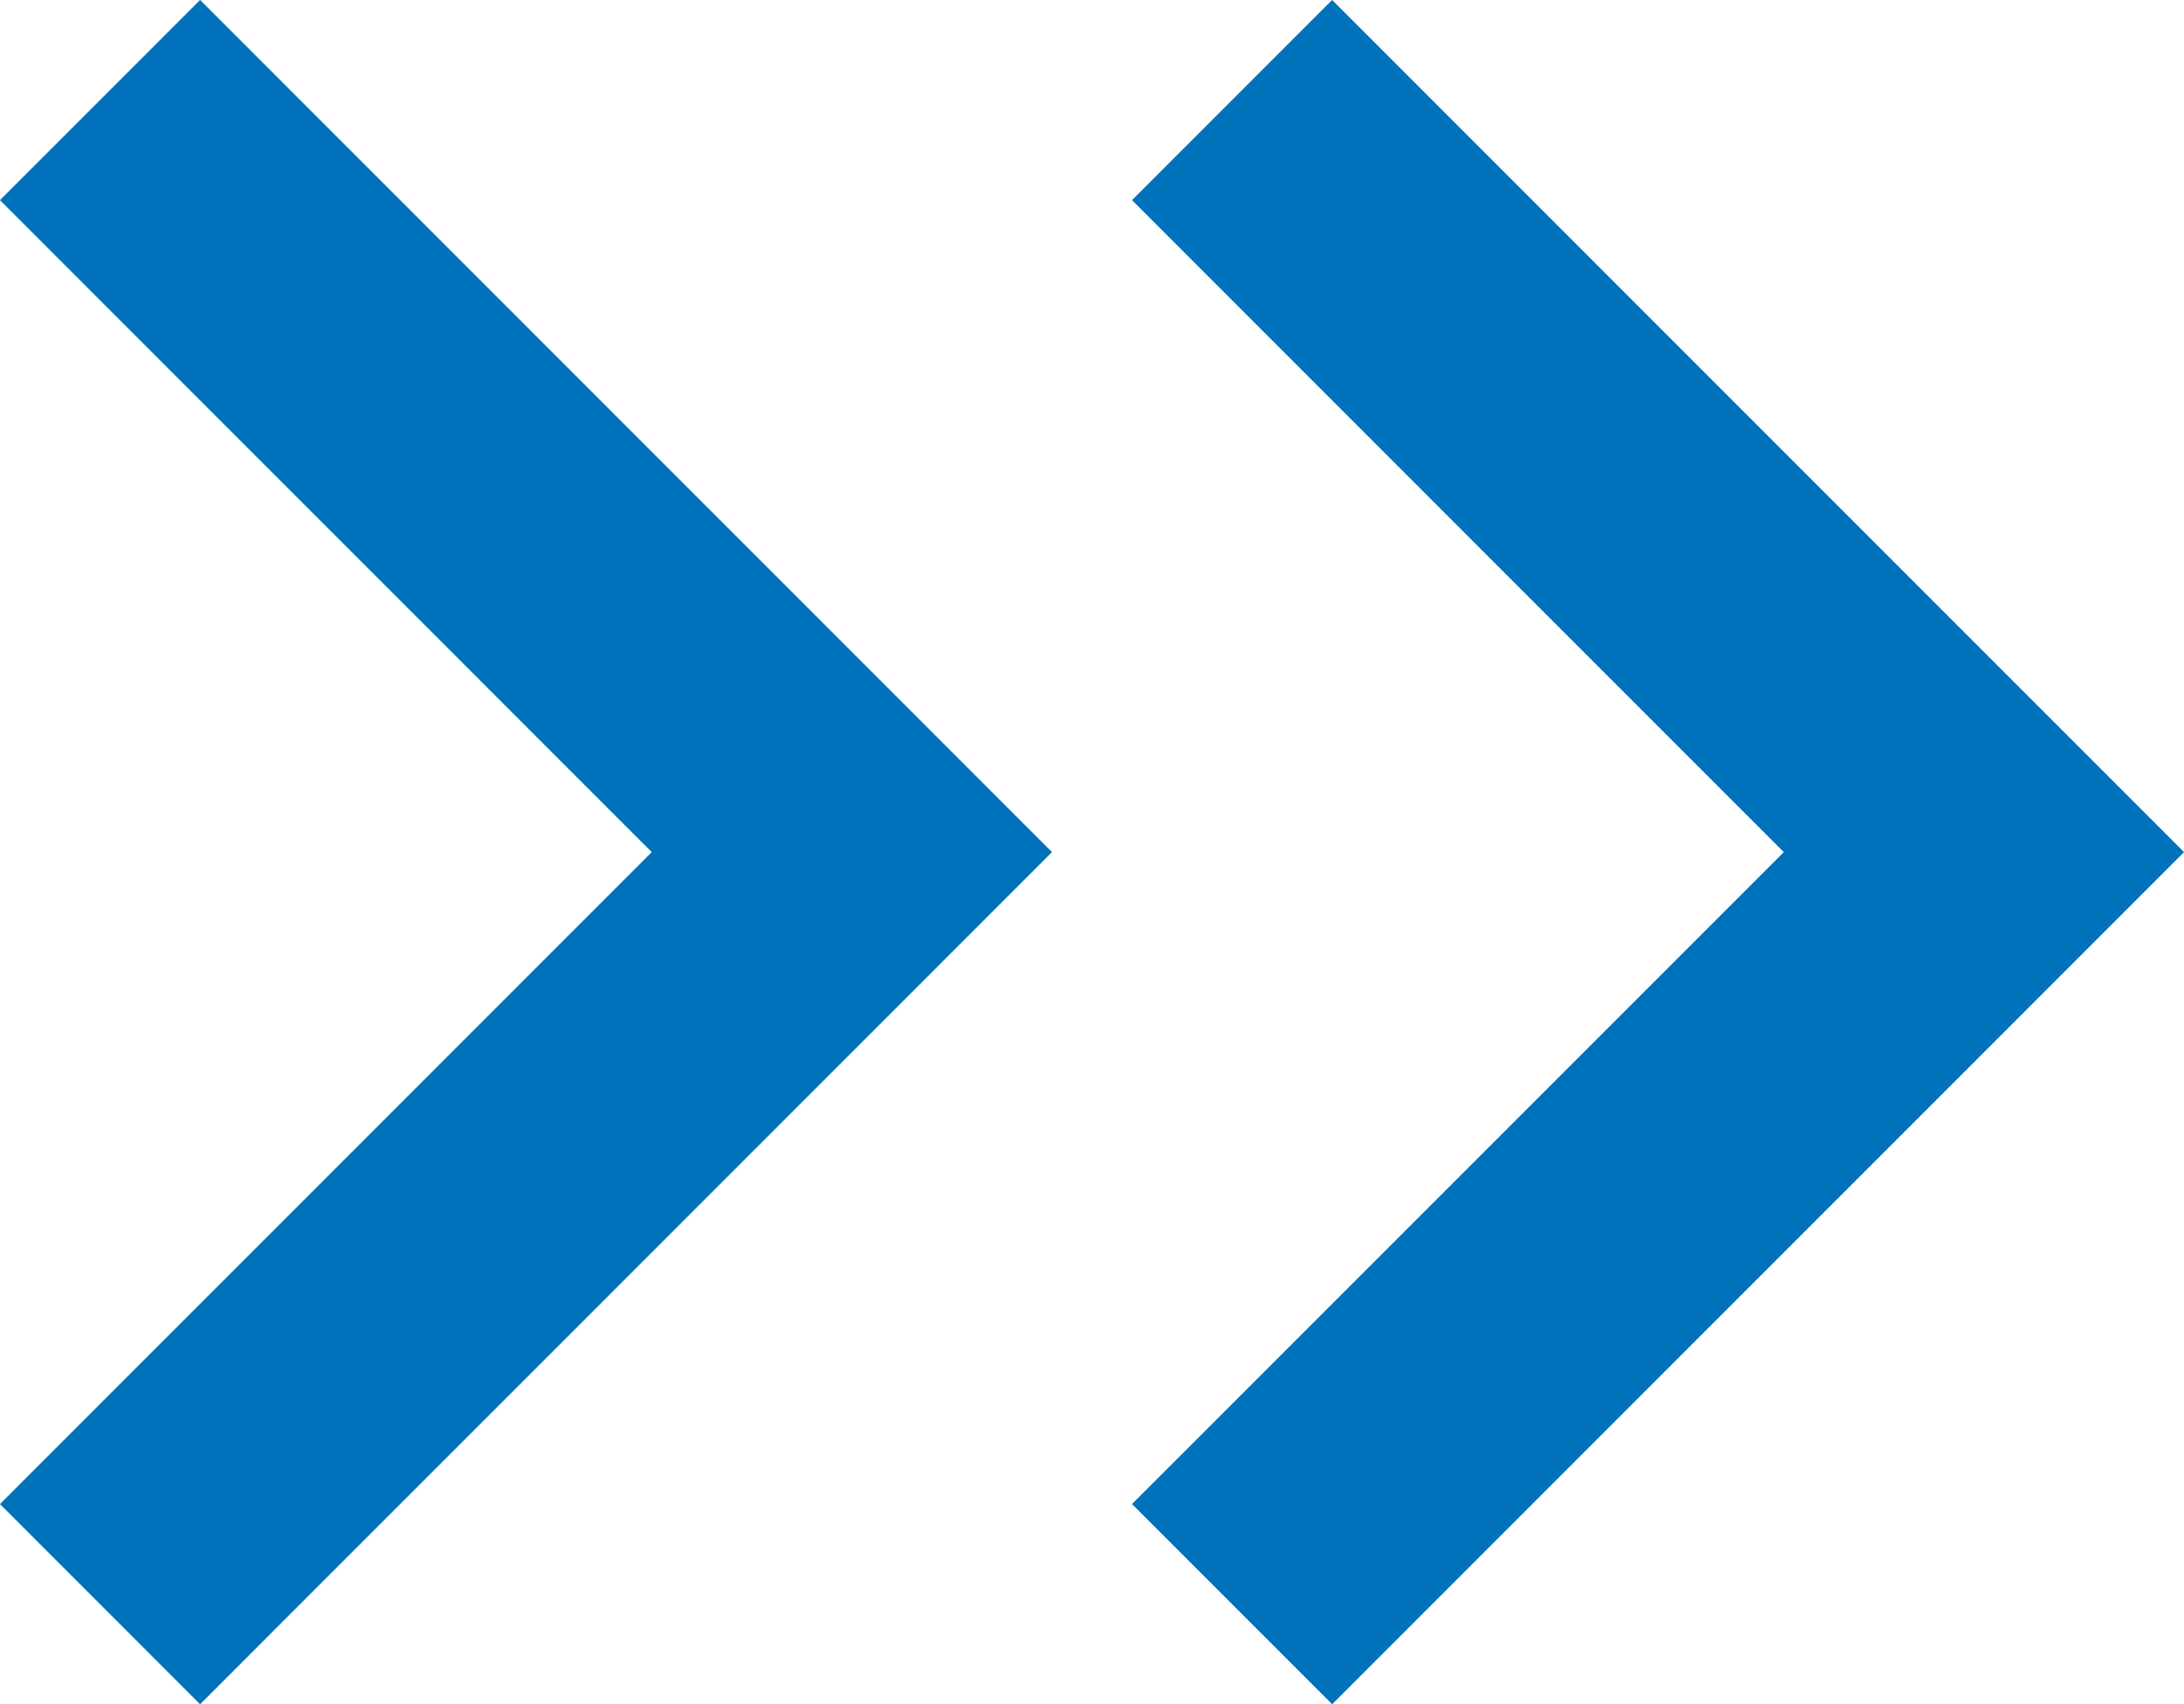
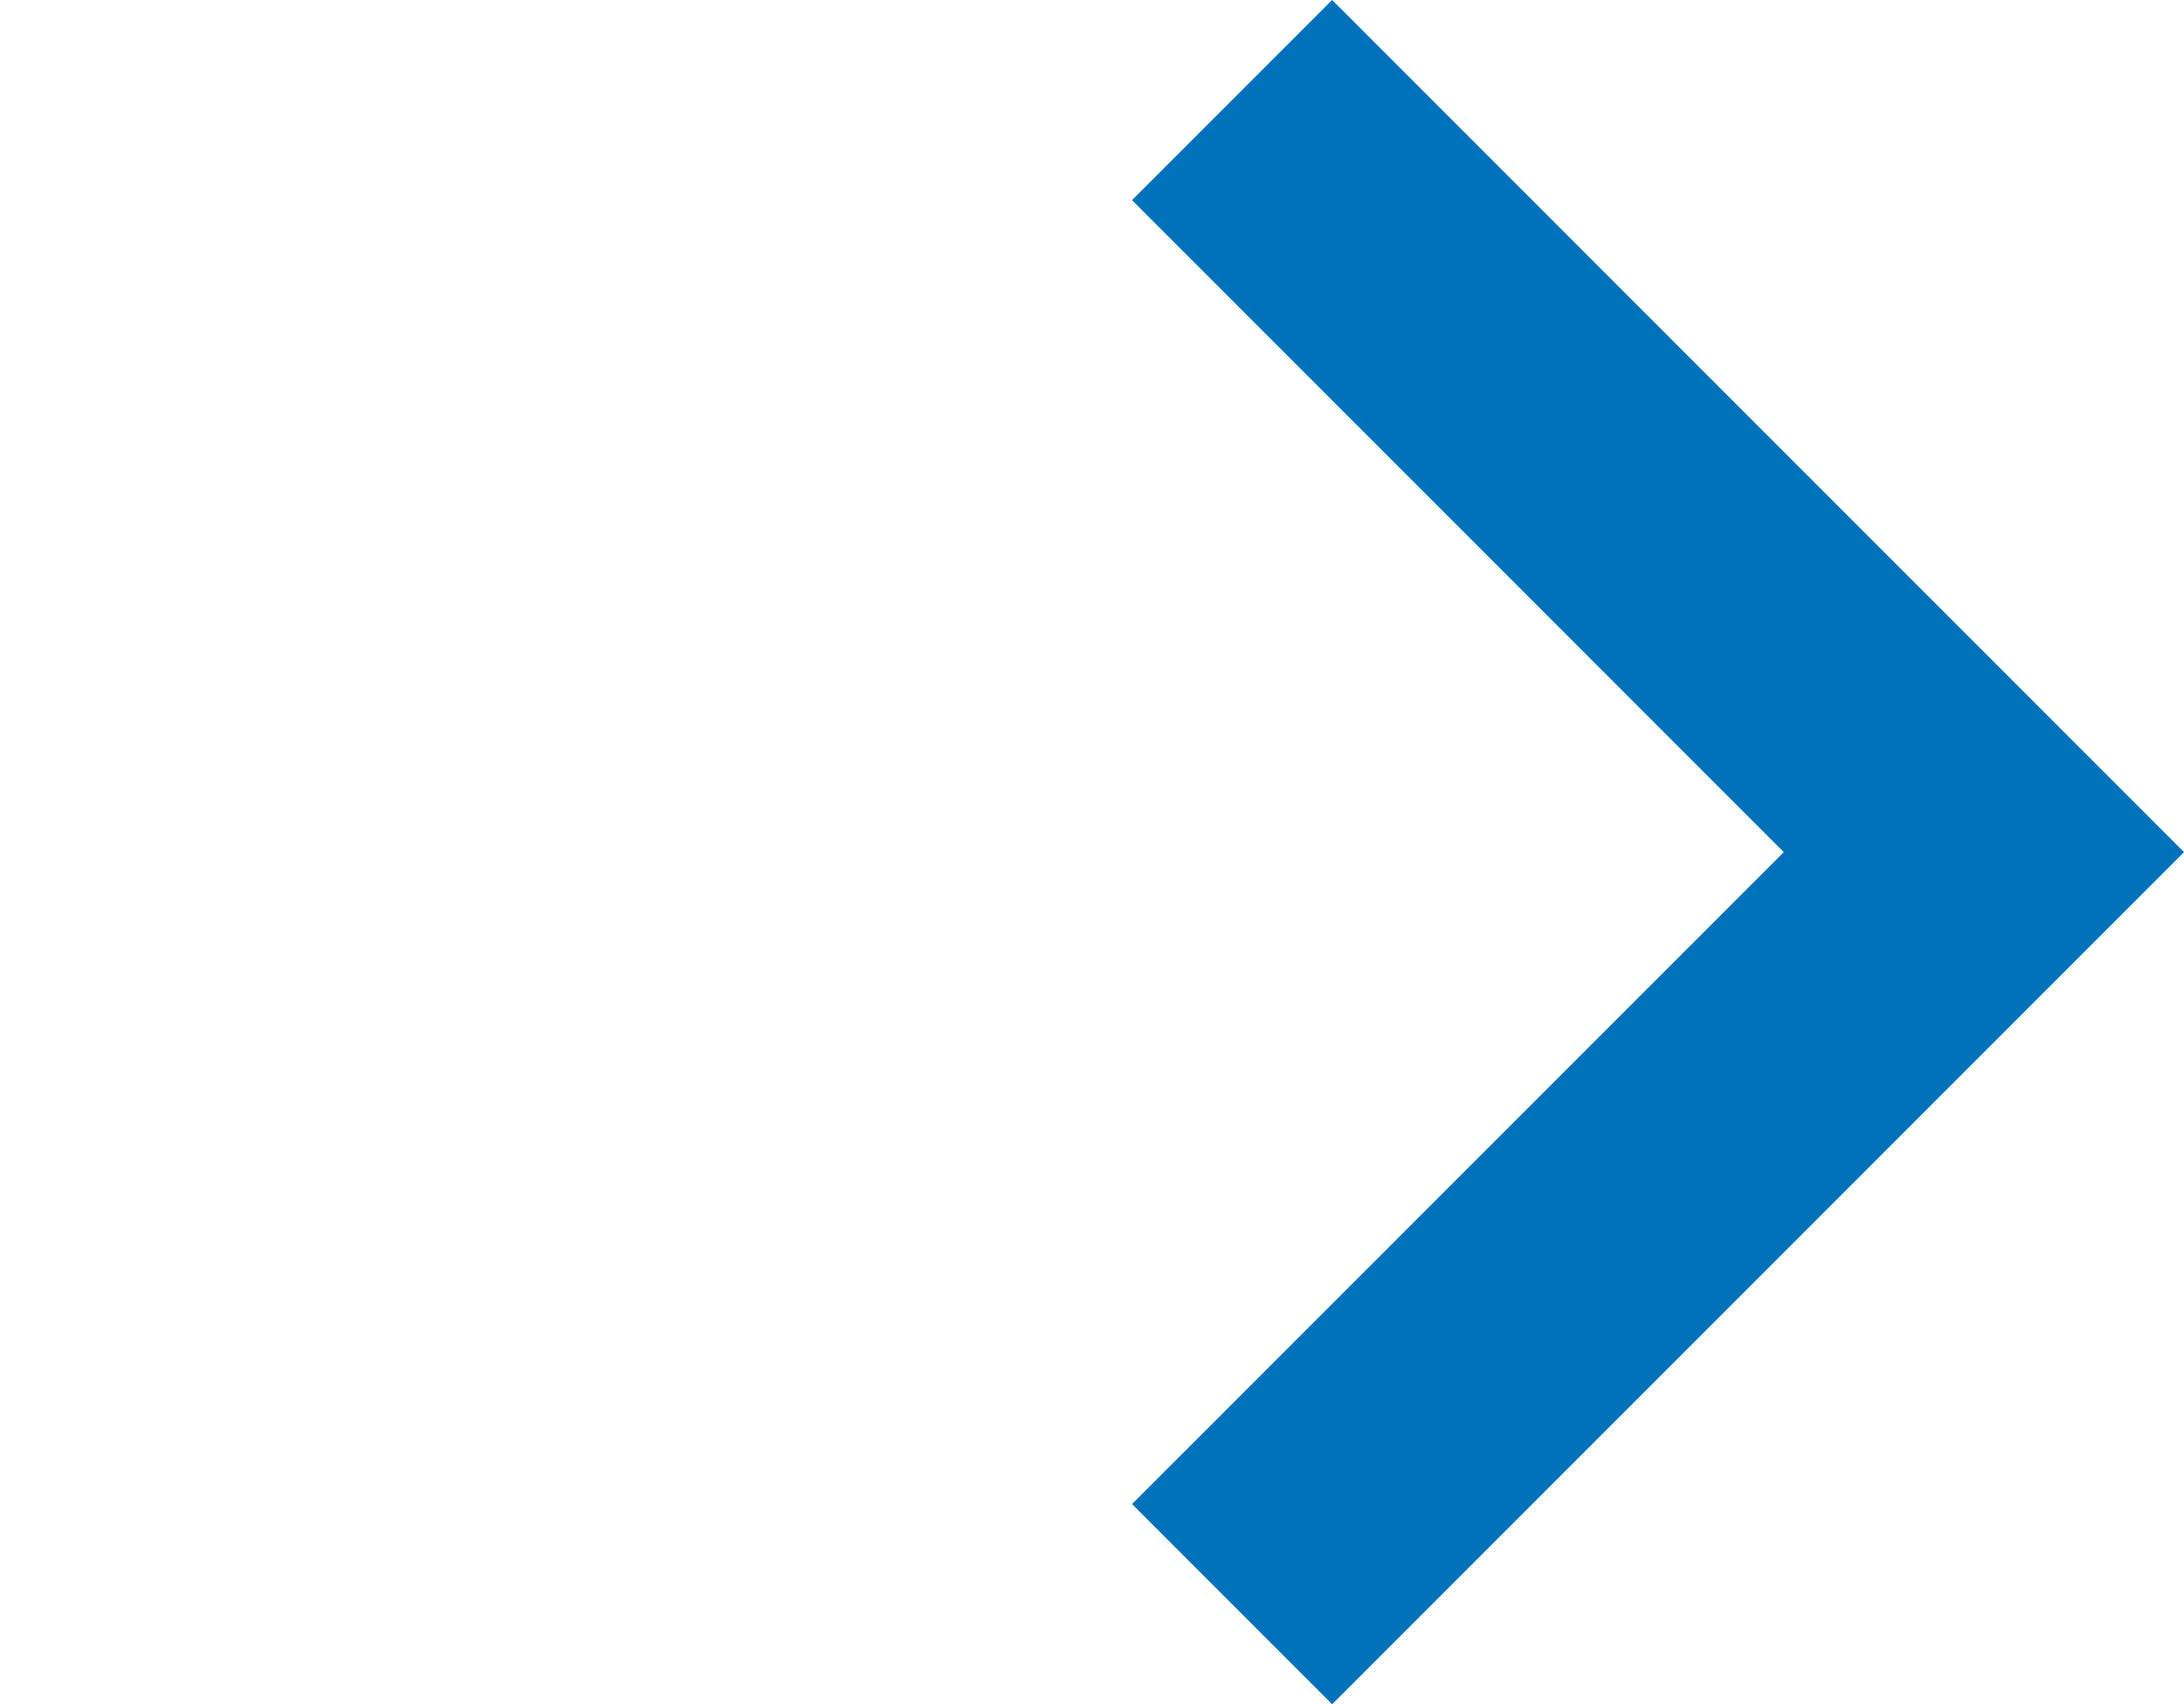
<svg xmlns="http://www.w3.org/2000/svg" width="15.434" height="12.041" viewBox="0 0 15.434 12.041">
  <g id="bnr_icon_arrow_duble" transform="translate(-764.48 -1631.98)">
    <g id="グループ_363" data-name="グループ 363" transform="translate(773.894 1633.394)">
      <path id="ic_arrow_right" d="M1.414,1.414,6.02,6.02,1.414,10.626" transform="translate(-1.414 -1.414)" fill="none" stroke="#0072bc" stroke-linecap="square" stroke-width="2" />
    </g>
    <g id="グループ_364" data-name="グループ 364" transform="translate(765.894 1633.394)">
-       <path id="ic_arrow_right-2" data-name="ic_arrow_right" d="M1.414,1.414,6.02,6.02,1.414,10.626" transform="translate(-1.414 -1.414)" fill="none" stroke="#0072bc" stroke-linecap="square" stroke-width="2" />
-     </g>
+       </g>
  </g>
</svg>